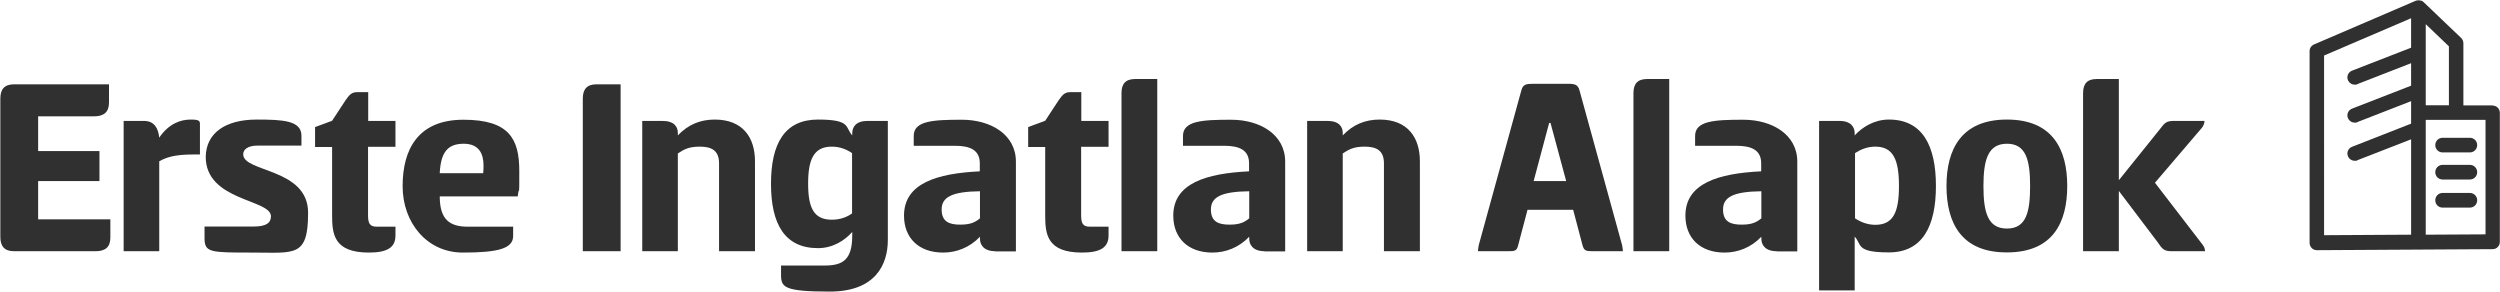
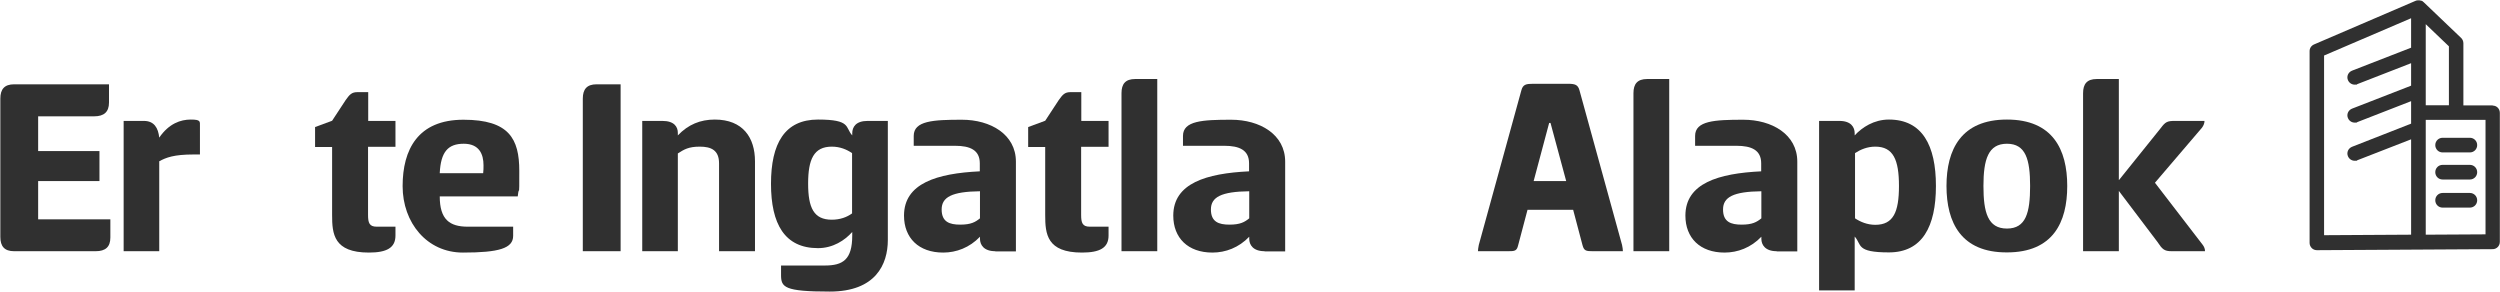
<svg xmlns="http://www.w3.org/2000/svg" id="Ebene_1" version="1.1" viewBox="0 0 1467.9 171.3">
  <defs>
    <style>
      .st0 {
        fill: #303030;
      }
    </style>
  </defs>
  <g>
    <path class="st0" d="M.2,57.9c0-5.5,2.4-8.4,8.1-8.4h55.7v10.7c0,5.5-2.9,8.1-8.7,8.1H22.4v20.4h36v17.6H22.4v22.5h42.4v10.7c0,5.5-2.9,8-8.6,8H8.3c-5.7,0-8.1-2.9-8.1-8.4,0,0,0-81.2,0-81.2Z" />
    <path class="st0" d="M72.6,147.5v-76.5h11.9c6,0,8.4,4.1,9,9.8,5.7-8.3,12.6-10.6,18.5-10.6s5.4,1.1,5.4,3.8v16.7h-3.7c-11.6,0-16.2,1.8-20.2,4v52.8h-20.9Z" />
-     <path class="st0" d="M150.7,70.2c15.5,0,26.3.6,26.3,9.5v5.8h-25.9c-5.2,0-8.3,2-8.3,5.1,0,10.7,38.1,8,38.1,34.3s-7.8,23.4-32.6,23.4-28.2,0-28.2-8.4v-6.9h28.9c7,0,10.1-2,10.1-6,0-10.1-38.3-8.9-38.3-34.9.2-13.9,11.4-21.9,29.9-21.9Z" />
    <path class="st0" d="M216.1,71h16.1v15.2h-16.1v40c0,4.7.8,6.9,5.1,6.9h11v5.2c0,7.2-5.1,10-15.6,10-20.7,0-21.6-11-21.6-22v-40h-10v-11.7l10-3.7,8-12.2c2.3-3.2,3.5-4.6,6.9-4.6h6.3v16.9h0Z" />
    <path class="st0" d="M301.3,133v5.5c0,7.3-8.3,9.8-29.5,9.8s-35.4-17.6-35.4-39,8.9-39,35.7-39,32.8,11.2,32.8,30,0,6.7-.9,15h-45.8c0,13.6,5.8,17.8,16.5,17.8h26.6ZM283.7,101.7c.2-1.4.2-3.4.2-4.7,0-6.3-2.4-12.6-11.6-12.6s-13.5,4.7-14.1,17.3h25.5Z" />
    <path class="st0" d="M364.4,147.5h-22.2V57.9c0-5.5,2.4-8.4,8.1-8.4h14.1v98Z" />
    <path class="st0" d="M377.1,147.5v-76.5h11.9c6.9,0,9,3.5,9,7v1.5c6.1-6.4,13.2-9.3,21.7-9.3,16.5,0,23.6,10.6,23.6,24.5v52.8h-21.1v-51.6c0-7.7-4.6-9.8-11.3-9.8s-9.3,1.7-12.9,4v57.4h-20.9Z" />
    <path class="st0" d="M521.3,140.9c0,14.4-7.2,30.3-34.1,30.3s-28.6-2.6-28.6-9.8v-5.5h25.7c10.6,0,16.1-3.4,16.1-17.6v-2.1c-4.3,4.9-11.3,9.5-20.1,9.5-19.6,0-27.6-14.2-27.6-37.8s8-37.7,27.6-37.7,15.8,4.6,20.1,9.3v-1.2c0-3.7,2.1-7.3,9-7.3h11.9v69.9ZM488.4,129c4.9,0,8.9-1.5,11.9-3.7v-35.4c-3.1-2.1-7-3.8-11.9-3.8-10.6,0-13.9,7.5-13.9,21.7s3.3,21.2,13.9,21.2Z" />
    <path class="st0" d="M584.4,147.5c-6.7,0-9-3.7-9-7.3v-1.2c-6.1,6.4-13.9,9.3-21.6,9.3-14.4,0-23-8.6-23-21.7,0-19,19.4-24.8,44.5-26v-4.7c0-7.8-5.7-10.3-14.5-10.3h-24.3v-5.8c0-8.9,11.5-9.5,28.3-9.5s31.7,8.6,31.7,24.6v52.7h-12.1ZM575.4,112.3c-16.4.2-22.5,3.4-22.5,10.7s4.6,8.9,10.9,8.9,8.9-1.5,11.6-3.7v-15.9Z" />
    <path class="st0" d="M634.8,71h16.1v15.2h-16.1v40c0,4.7.8,6.9,5.1,6.9h11v5.2c0,7.2-5.1,10-15.6,10-20.7,0-21.6-11-21.6-22v-40h-10v-11.7l10-3.7,8-12.2c2.3-3.2,3.5-4.6,6.9-4.6h6.3v16.9h-.1Z" />
    <path class="st0" d="M679.5,147.5h-21V54.7c0-5.4,2.3-8.3,8-8.3h13v101.1Z" />
    <path class="st0" d="M742.5,147.5c-6.7,0-9-3.7-9-7.3v-1.2c-6.1,6.4-13.9,9.3-21.6,9.3-14.4,0-23-8.6-23-21.7,0-19,19.4-24.8,44.5-26v-4.7c0-7.8-5.7-10.3-14.5-10.3h-24.3v-5.8c0-8.9,11.5-9.5,28.3-9.5s31.7,8.6,31.7,24.6v52.7h-12.1ZM733.5,112.3c-16.4.2-22.5,3.4-22.5,10.7s4.6,8.9,10.9,8.9,8.9-1.5,11.6-3.7v-15.9Z" />
-     <path class="st0" d="M767.5,147.5v-76.5h11.9c6.9,0,9,3.5,9,7v1.5c6.1-6.4,13.2-9.3,21.7-9.3,16.5,0,23.6,10.6,23.6,24.5v52.8h-21.1v-51.6c0-7.7-4.6-9.8-11.3-9.8s-9.3,1.7-12.9,4v57.4h-20.9Z" />
    <path class="st0" d="M920.7,49.2c4,0,5.8.5,6.7,3.8l25,90.8c.3,1.4.5,2.8.5,3.7h-17.6c-4,0-5.2-.2-6.1-3.5l-5.5-20.8h-26.8l-5.5,20.8c-.8,3.4-2,3.5-6,3.5h-17.6c0-.9.2-2.1.5-3.7l25-90.8c.9-3.4,2.8-3.8,6.7-3.8h20.7ZM900.5,106.3h19.1l-9.2-34.1h-.8l-9.1,34.1Z" />
    <path class="st0" d="M980.1,147.5h-21V54.7c0-5.4,2.3-8.3,8-8.3h13v101.1Z" />
    <path class="st0" d="M1043.2,147.5c-6.7,0-9-3.7-9-7.3v-1.2c-6.1,6.4-13.9,9.3-21.6,9.3-14.4,0-23-8.6-23-21.7,0-19,19.4-24.8,44.5-26v-4.7c0-7.8-5.7-10.3-14.5-10.3h-24.3v-5.8c0-8.9,11.5-9.5,28.3-9.5s31.7,8.6,31.7,24.6v52.7h-12.1ZM1034.2,112.3c-16.4.2-22.5,3.4-22.5,10.7s4.6,8.9,10.9,8.9,8.9-1.5,11.6-3.7v-15.9Z" />
    <path class="st0" d="M1089.1,170.5h-21v-99.5h11.9c6.9,0,9,3.7,9,7.3v1.2c4.3-4.7,11.3-9.3,20.1-9.3,19.6,0,27.6,15.2,27.6,39s-8,39-27.6,39-15.8-4.6-20.1-9.3v31.6h0ZM1101.1,86.1c-4.7,0-8.7,1.7-11.9,3.8v38.3c3.2,2.1,7.2,3.8,11.9,3.8,10.6,0,13.9-7.5,13.9-22.8s-3.3-23.1-13.9-23.1Z" />
    <path class="st0" d="M1142.9,109.2c0-21.4,8.6-39,35.5-39s35.4,17.6,35.4,39-8.4,39-35.4,39c-26.9.1-35.5-17.5-35.5-39ZM1192,109.2c0-15.6-2.6-24.8-13.6-24.8s-13.8,9.2-13.8,24.8,2.6,25,13.8,25,13.6-9.4,13.6-25Z" />
    <path class="st0" d="M1244.2,105.7l24.6-30.6c2.6-3.5,3.8-4.1,8-4.1h17.6c0,1.4-.6,2.8-1.5,4l-27.6,32.3,28,36.4c.9,1.2,1.4,2.4,1.4,3.8h-19.6c-4.4,0-5.5-1.2-8.3-5.4l-22.7-30v35.4h-21V54.7c0-5.4,2.3-8.3,8-8.3h13v59.3h0Z" />
  </g>
  <g>
    <path class="st0" d="M1463.6,61.9h-17.2V25.4c0-1.2-.5-2.3-1.3-3.1l-22.1-21.1s0-.1-.2-.1c0-.1-.3-.3-.4-.4-.2-.1-.5-.2-.7-.3,0,0,0,0-.2,0-.4-.2-.9-.2-1.4-.2h-.4c-.5,0-1,.1-1.4.3h0l-59.6,25.6c-1.6.7-2.6,2.2-2.6,3.9v112.7c0,1.1.5,2.2,1.3,3s1.9,1.2,3,1.2h0l103.2-.6c2.3,0,4.2-1.9,4.2-4.3v-75.7c0-2.4-1.8-4.3-4.2-4.3ZM1415.7,28l-34.7,13.5c-2.2.9-3.3,3.3-2.4,5.5.7,1.7,2.3,2.7,4,2.7s1,0,1.5-.3l31.6-12.3v13.2l-34.7,13.5c-2.2.9-3.3,3.3-2.4,5.5.7,1.7,2.3,2.7,4,2.7s1,0,1.5-.3l31.6-12.3v13.2l-34.7,13.6c-2.2.9-3.3,3.3-2.4,5.5.7,1.7,2.3,2.7,4,2.7s1,0,1.5-.3l31.6-12.3v56l-51.1.3V32.6l51.1-21.9v17.3ZM1424.3,14.2l13.6,13v34.6h-13.6V14.2ZM1459.4,137.6l-35.1.2v-67.4h35.1v67.2Z" />
    <path class="st0" d="M1434.2,89.5h16c2.4,0,4.3-1.9,4.3-4.3s-1.9-4.3-4.3-4.3h-16c-2.4,0-4.3,1.9-4.3,4.3s1.9,4.3,4.3,4.3Z" />
    <path class="st0" d="M1434.2,105.4h16c2.4,0,4.3-1.9,4.3-4.3s-1.9-4.3-4.3-4.3h-16c-2.4,0-4.3,1.9-4.3,4.3s1.9,4.3,4.3,4.3Z" />
    <path class="st0" d="M1434.2,121.9h16c2.4,0,4.3-1.9,4.3-4.3s-1.9-4.3-4.3-4.3h-16c-2.4,0-4.3,1.9-4.3,4.3s1.9,4.3,4.3,4.3Z" />
  </g>
</svg>